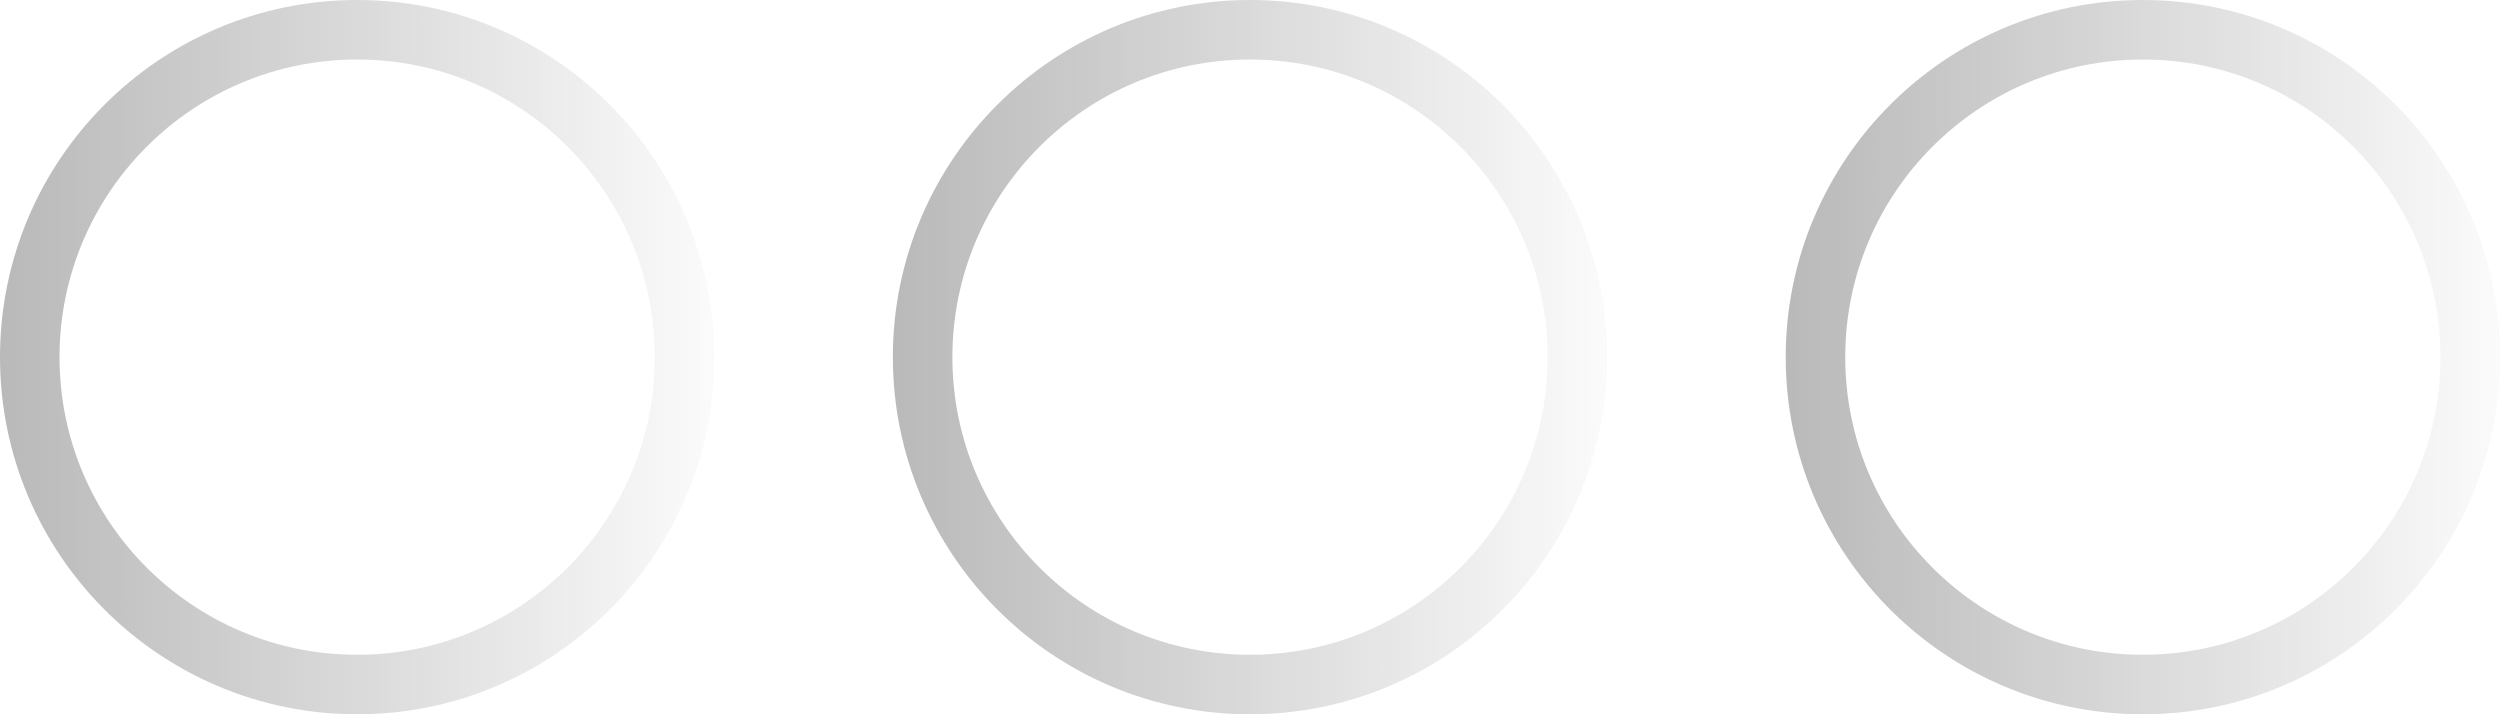
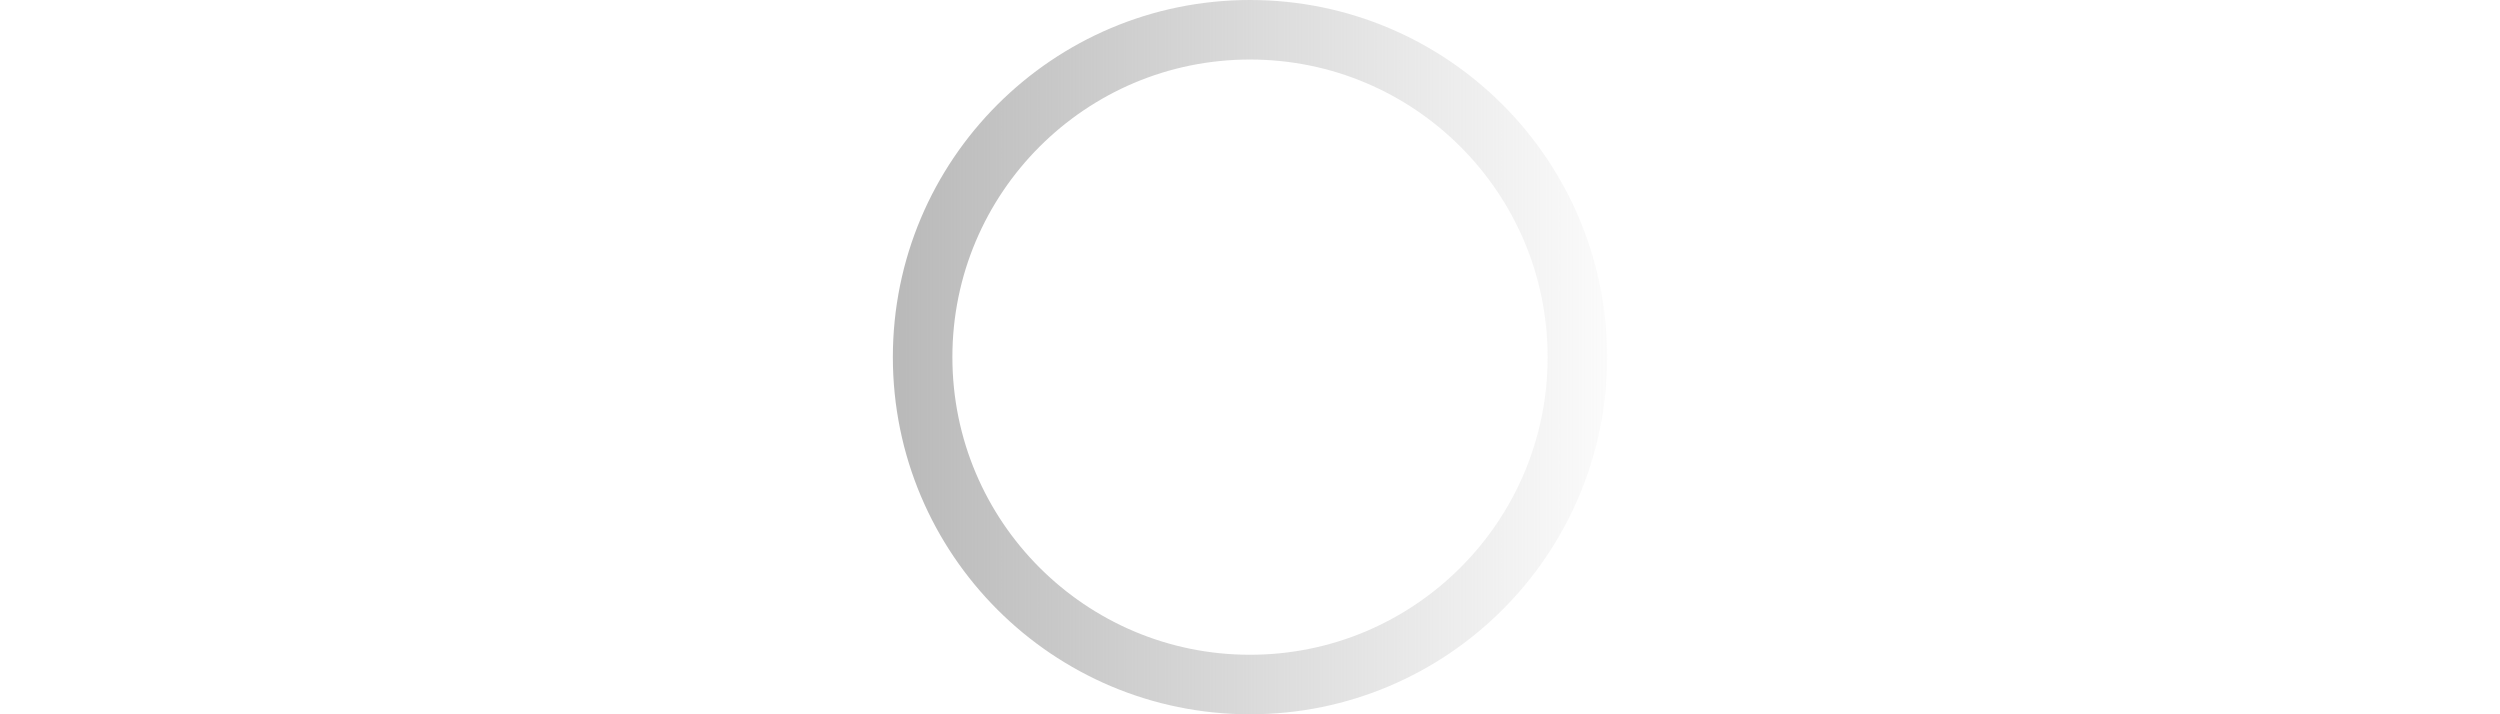
<svg xmlns="http://www.w3.org/2000/svg" width="42" height="12" viewBox="0 0 42 12" fill="none">
-   <circle cx="6" cy="6" r="5.5" stroke="url(#paint0_linear_5901_602)" />
  <circle cx="21" cy="6" r="5.5" stroke="url(#paint1_linear_5901_602)" />
-   <circle cx="36" cy="6" r="5.5" stroke="url(#paint2_linear_5901_602)" />
  <defs>
    <linearGradient id="paint0_linear_5901_602" x1="0" y1="6.75" x2="12.75" y2="6.75" gradientUnits="userSpaceOnUse">
      <stop stop-color="#B9B9B9" />
      <stop offset="1" stop-color="#B9B9B9" stop-opacity="0" />
    </linearGradient>
    <linearGradient id="paint1_linear_5901_602" x1="15" y1="6.75" x2="27.75" y2="6.75" gradientUnits="userSpaceOnUse">
      <stop stop-color="#B9B9B9" />
      <stop offset="1" stop-color="#B9B9B9" stop-opacity="0" />
    </linearGradient>
    <linearGradient id="paint2_linear_5901_602" x1="30" y1="6.75" x2="42.75" y2="6.75" gradientUnits="userSpaceOnUse">
      <stop stop-color="#B9B9B9" />
      <stop offset="1" stop-color="#B9B9B9" stop-opacity="0" />
    </linearGradient>
  </defs>
</svg>